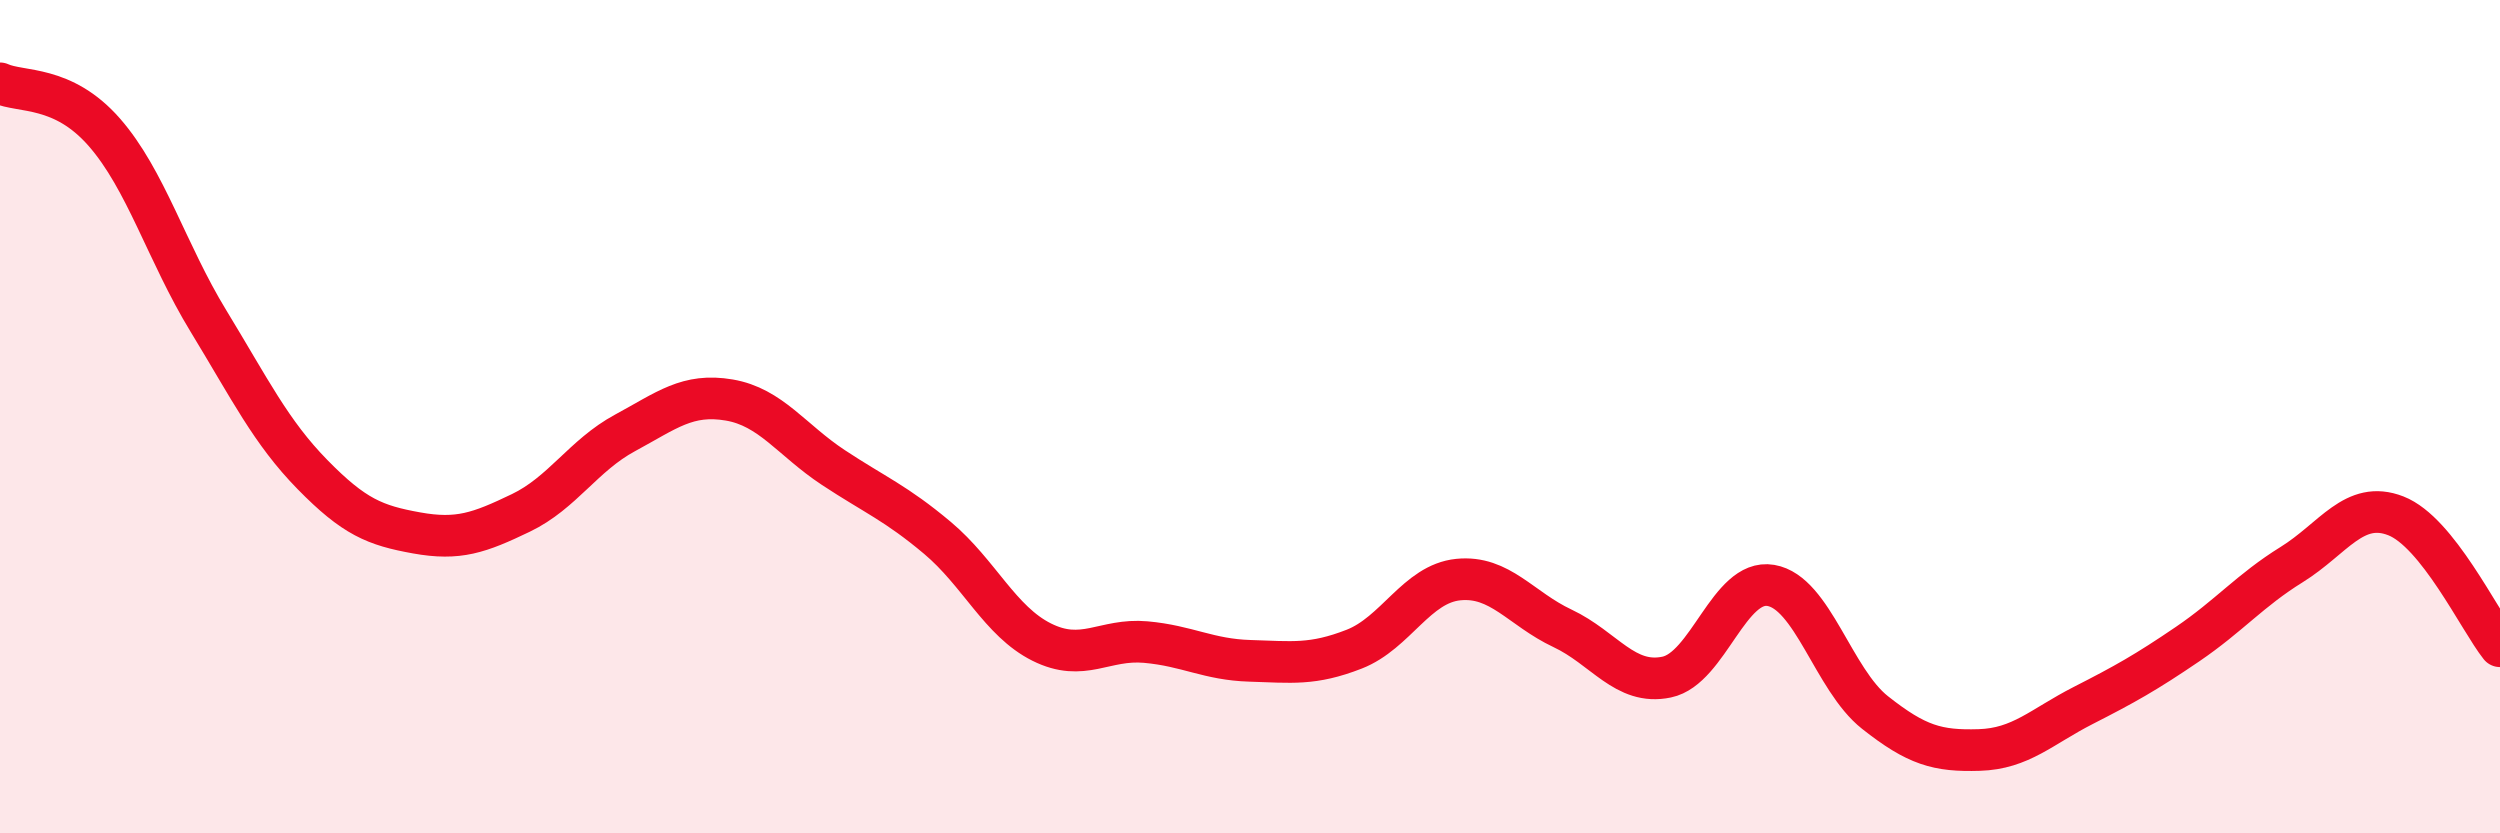
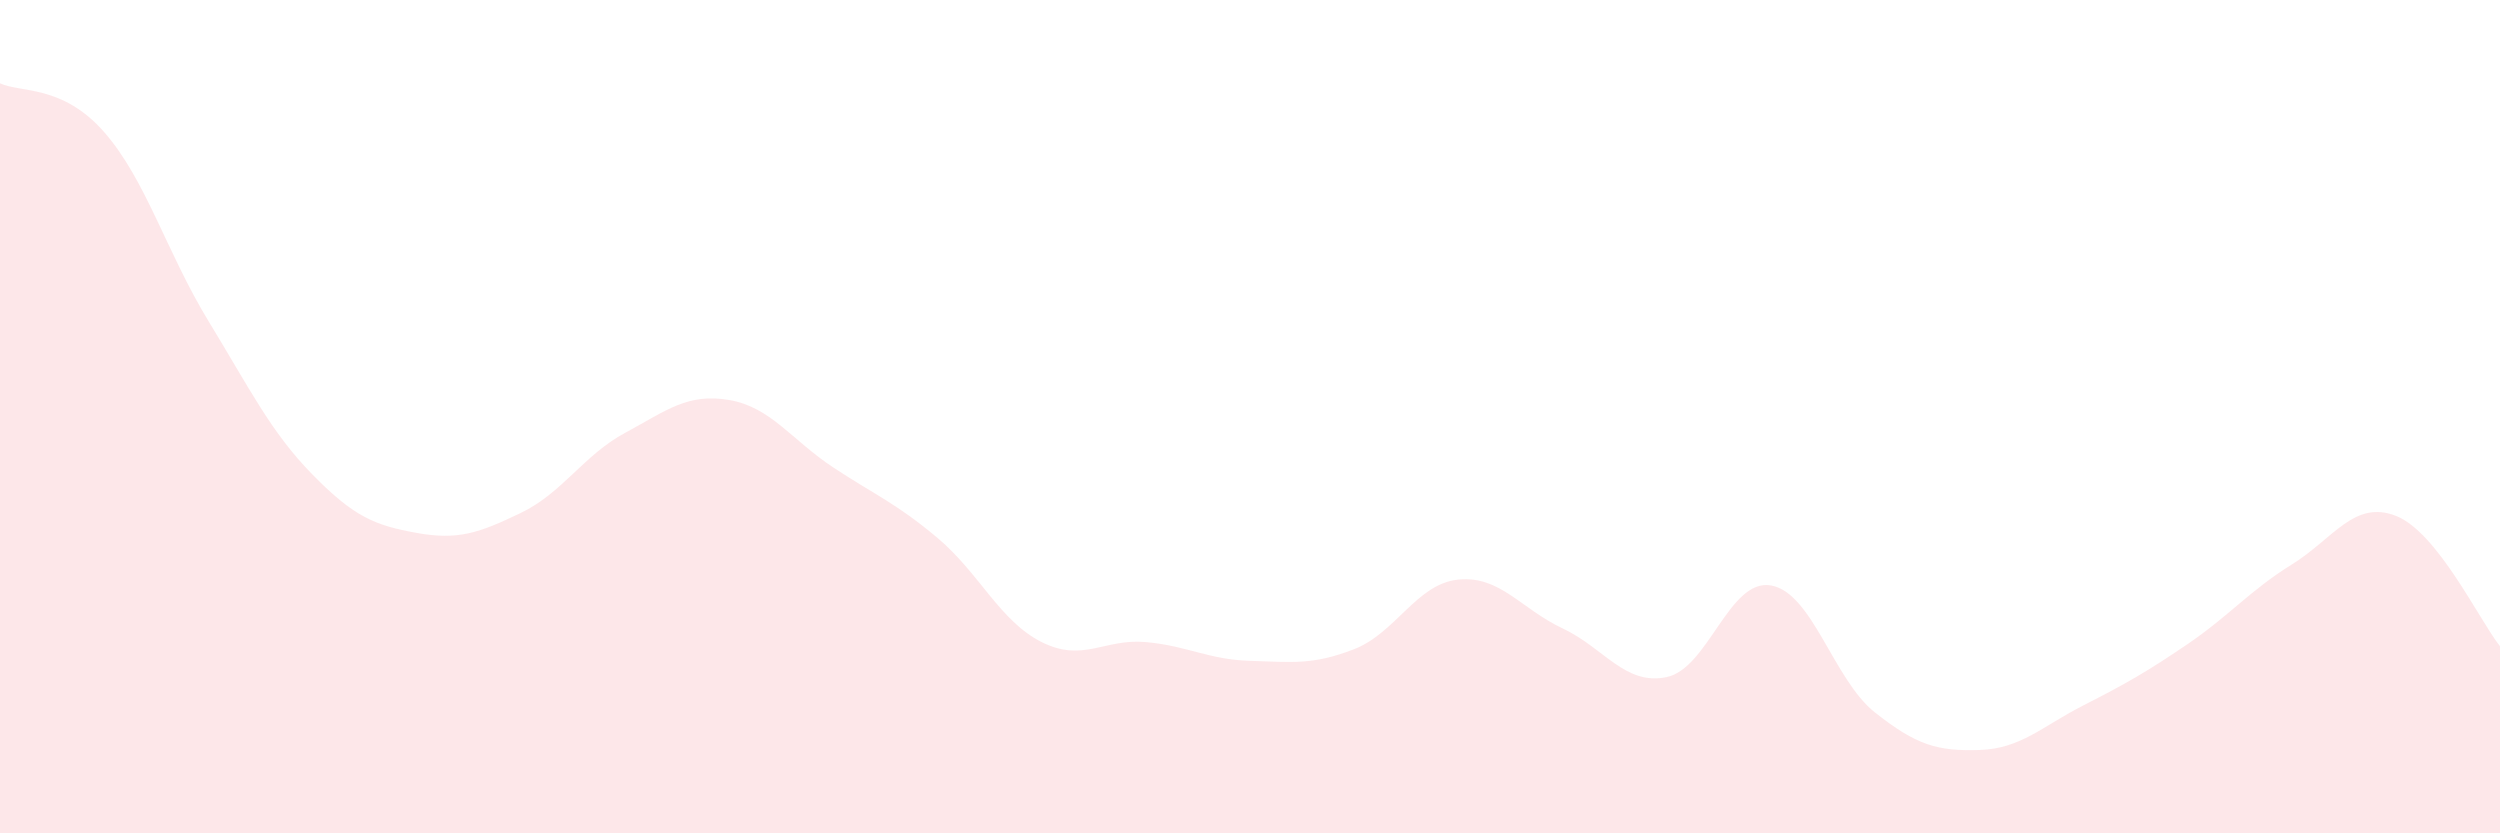
<svg xmlns="http://www.w3.org/2000/svg" width="60" height="20" viewBox="0 0 60 20">
  <path d="M 0,2 C 0.5,2.23 1.5,2.03 2.5,3.17 C 3.5,4.31 4,6.06 5,7.7 C 6,9.34 6.5,10.37 7.5,11.39 C 8.5,12.41 9,12.61 10,12.79 C 11,12.97 11.5,12.79 12.5,12.31 C 13.5,11.83 14,10.93 15,10.39 C 16,9.85 16.5,9.43 17.5,9.6 C 18.5,9.77 19,10.56 20,11.22 C 21,11.88 21.5,12.07 22.5,12.91 C 23.5,13.75 24,14.91 25,15.41 C 26,15.91 26.5,15.32 27.5,15.41 C 28.5,15.5 29,15.83 30,15.86 C 31,15.89 31.5,15.97 32.5,15.58 C 33.5,15.19 34,14.01 35,13.91 C 36,13.81 36.5,14.61 37.5,15.08 C 38.5,15.55 39,16.46 40,16.25 C 41,16.04 41.5,13.88 42.5,14.05 C 43.5,14.22 44,16.31 45,17.1 C 46,17.89 46.5,18.03 47.5,18 C 48.5,17.97 49,17.44 50,16.93 C 51,16.42 51.5,16.14 52.5,15.46 C 53.5,14.78 54,14.17 55,13.55 C 56,12.93 56.5,11.99 57.5,12.38 C 58.5,12.77 59.5,14.88 60,15.51L60 20L0 20Z" fill="#EB0A25" opacity="0.1" stroke-linecap="round" stroke-linejoin="round" />
-   <path d="M 0,2 C 0.5,2.23 1.5,2.03 2.5,3.17 C 3.5,4.31 4,6.06 5,7.7 C 6,9.34 6.5,10.37 7.5,11.39 C 8.5,12.41 9,12.61 10,12.79 C 11,12.97 11.5,12.79 12.5,12.31 C 13.5,11.83 14,10.93 15,10.39 C 16,9.85 16.5,9.43 17.5,9.6 C 18.5,9.77 19,10.56 20,11.22 C 21,11.88 21.5,12.07 22.5,12.91 C 23.5,13.75 24,14.91 25,15.41 C 26,15.91 26.5,15.32 27.5,15.41 C 28.5,15.5 29,15.83 30,15.86 C 31,15.89 31.5,15.97 32.5,15.58 C 33.5,15.19 34,14.01 35,13.91 C 36,13.81 36.5,14.61 37.5,15.08 C 38.5,15.55 39,16.46 40,16.25 C 41,16.04 41.5,13.88 42.5,14.05 C 43.5,14.22 44,16.31 45,17.1 C 46,17.89 46.5,18.03 47.5,18 C 48.5,17.97 49,17.44 50,16.93 C 51,16.42 51.5,16.14 52.5,15.46 C 53.5,14.78 54,14.17 55,13.55 C 56,12.93 56.5,11.99 57.5,12.38 C 58.5,12.77 59.5,14.88 60,15.51" stroke="#EB0A25" stroke-width="1" fill="none" stroke-linecap="round" stroke-linejoin="round" />
</svg>